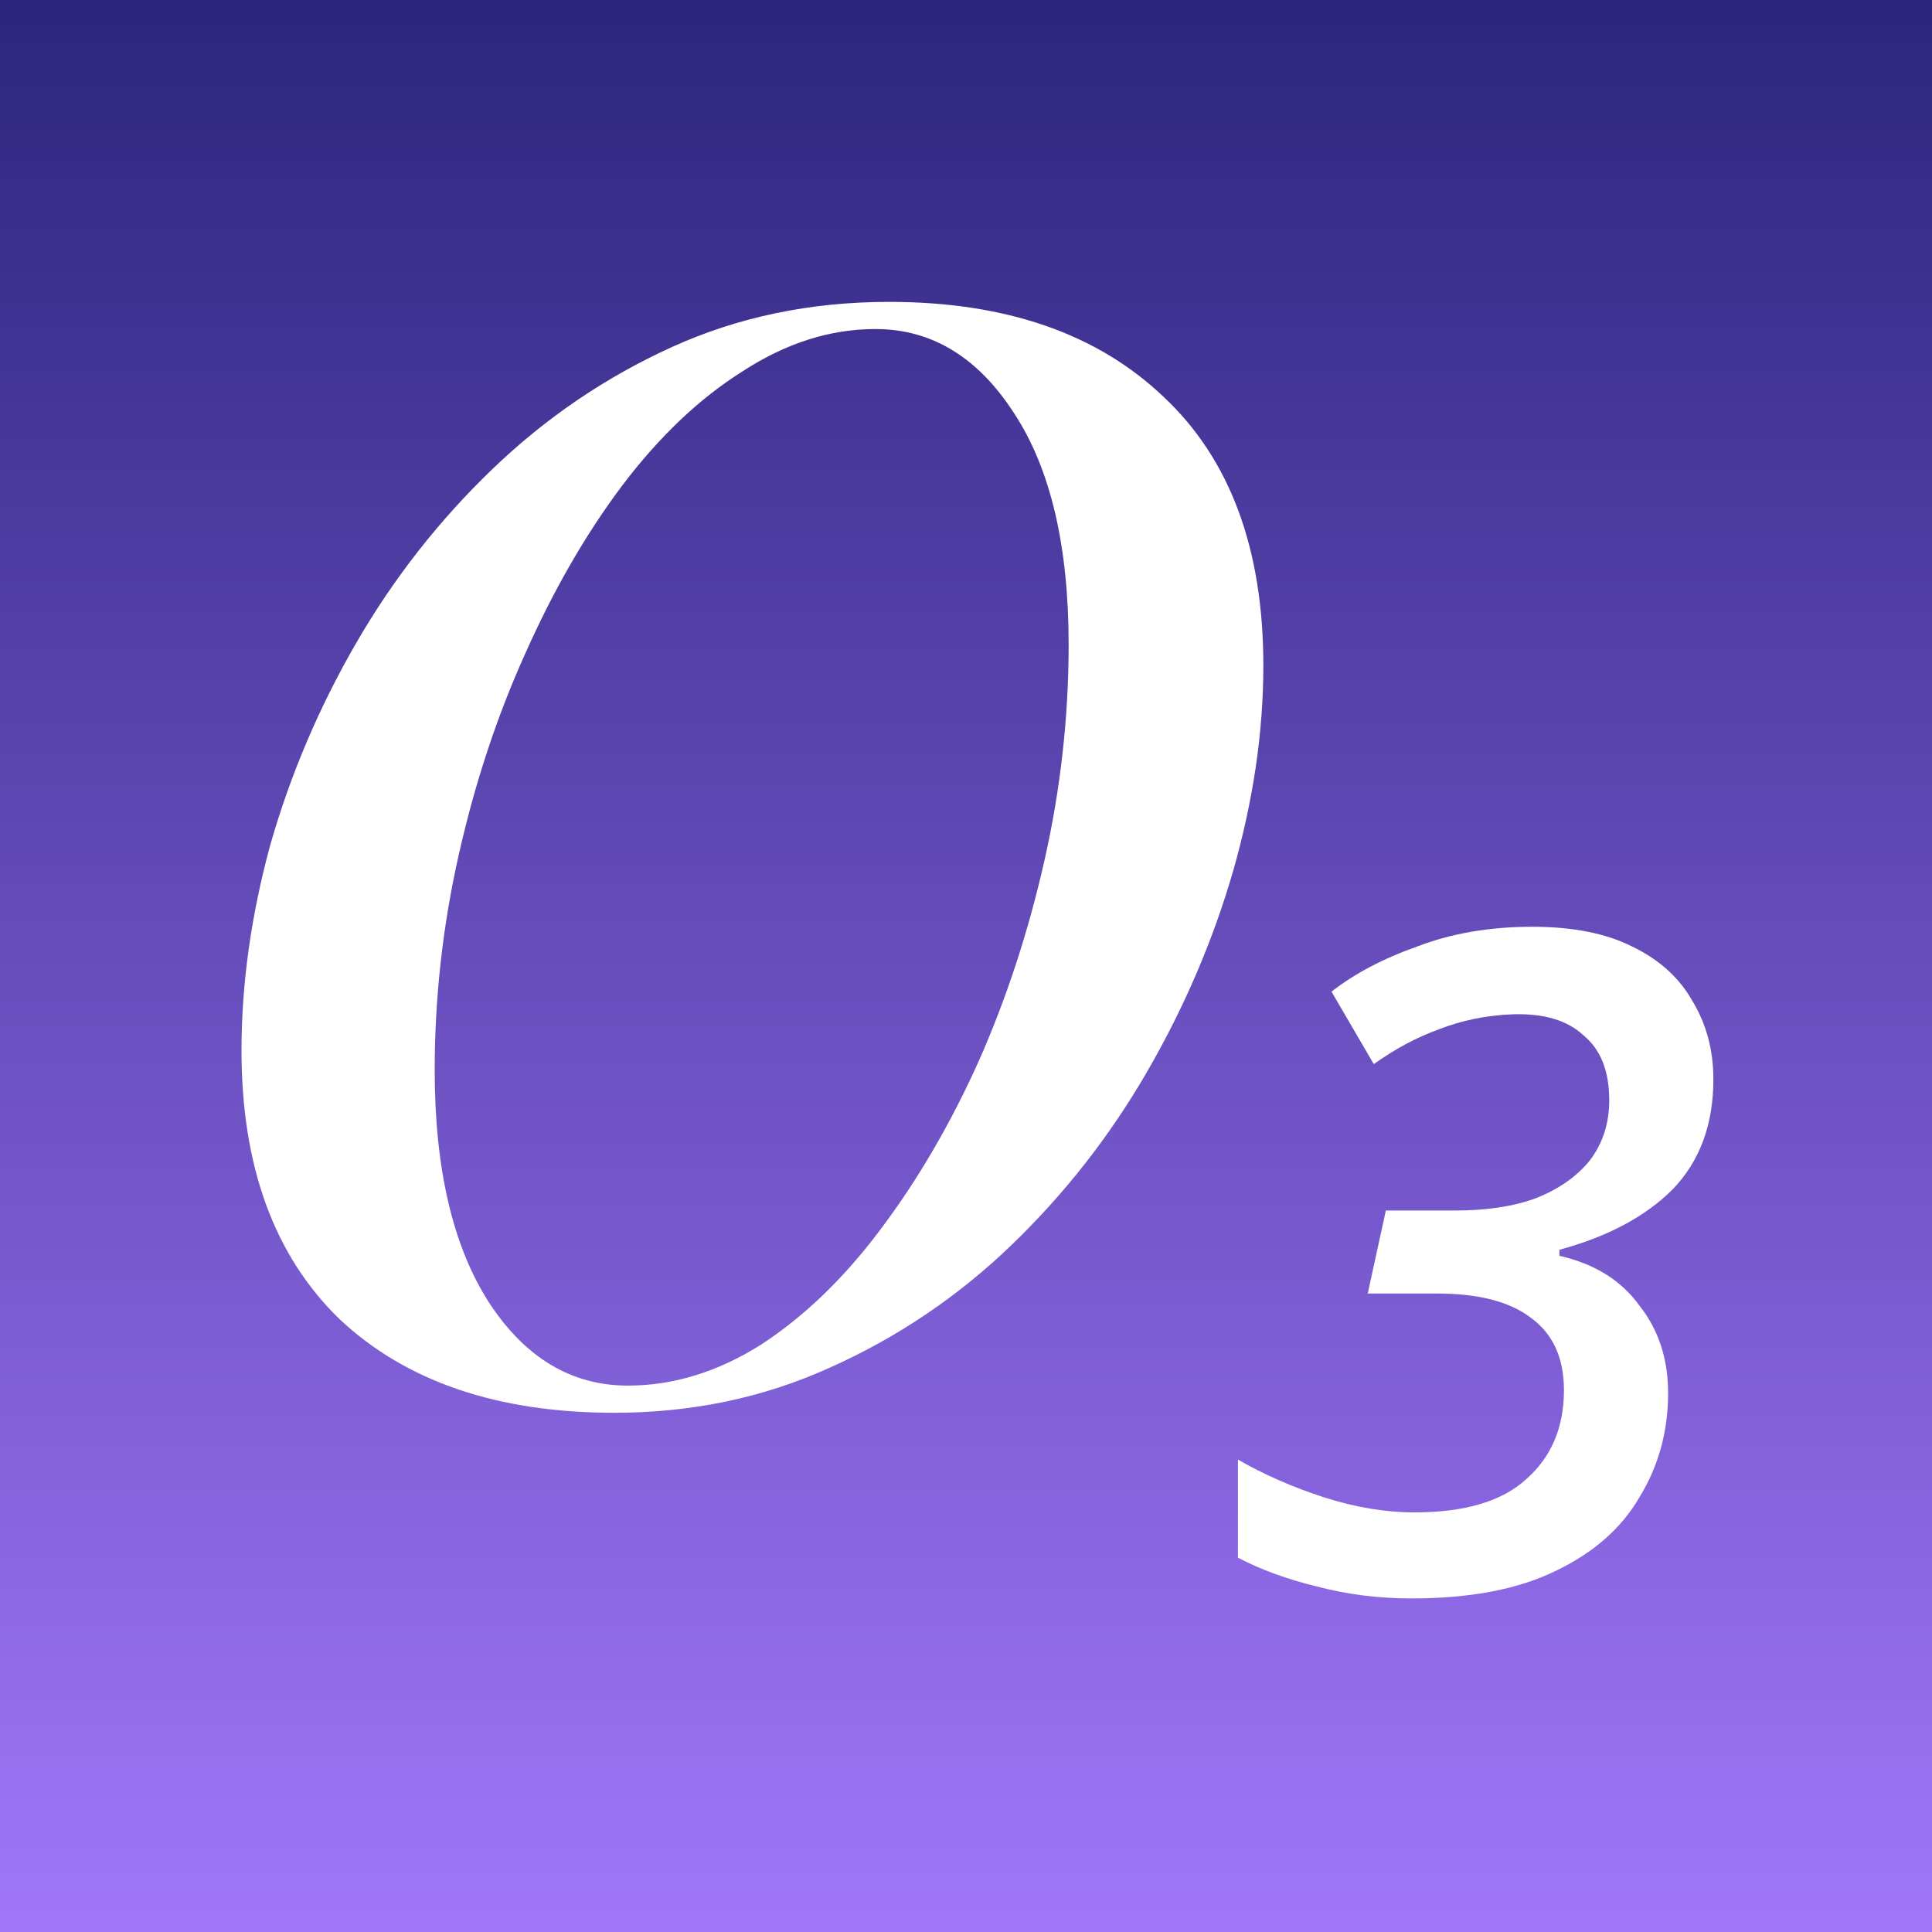
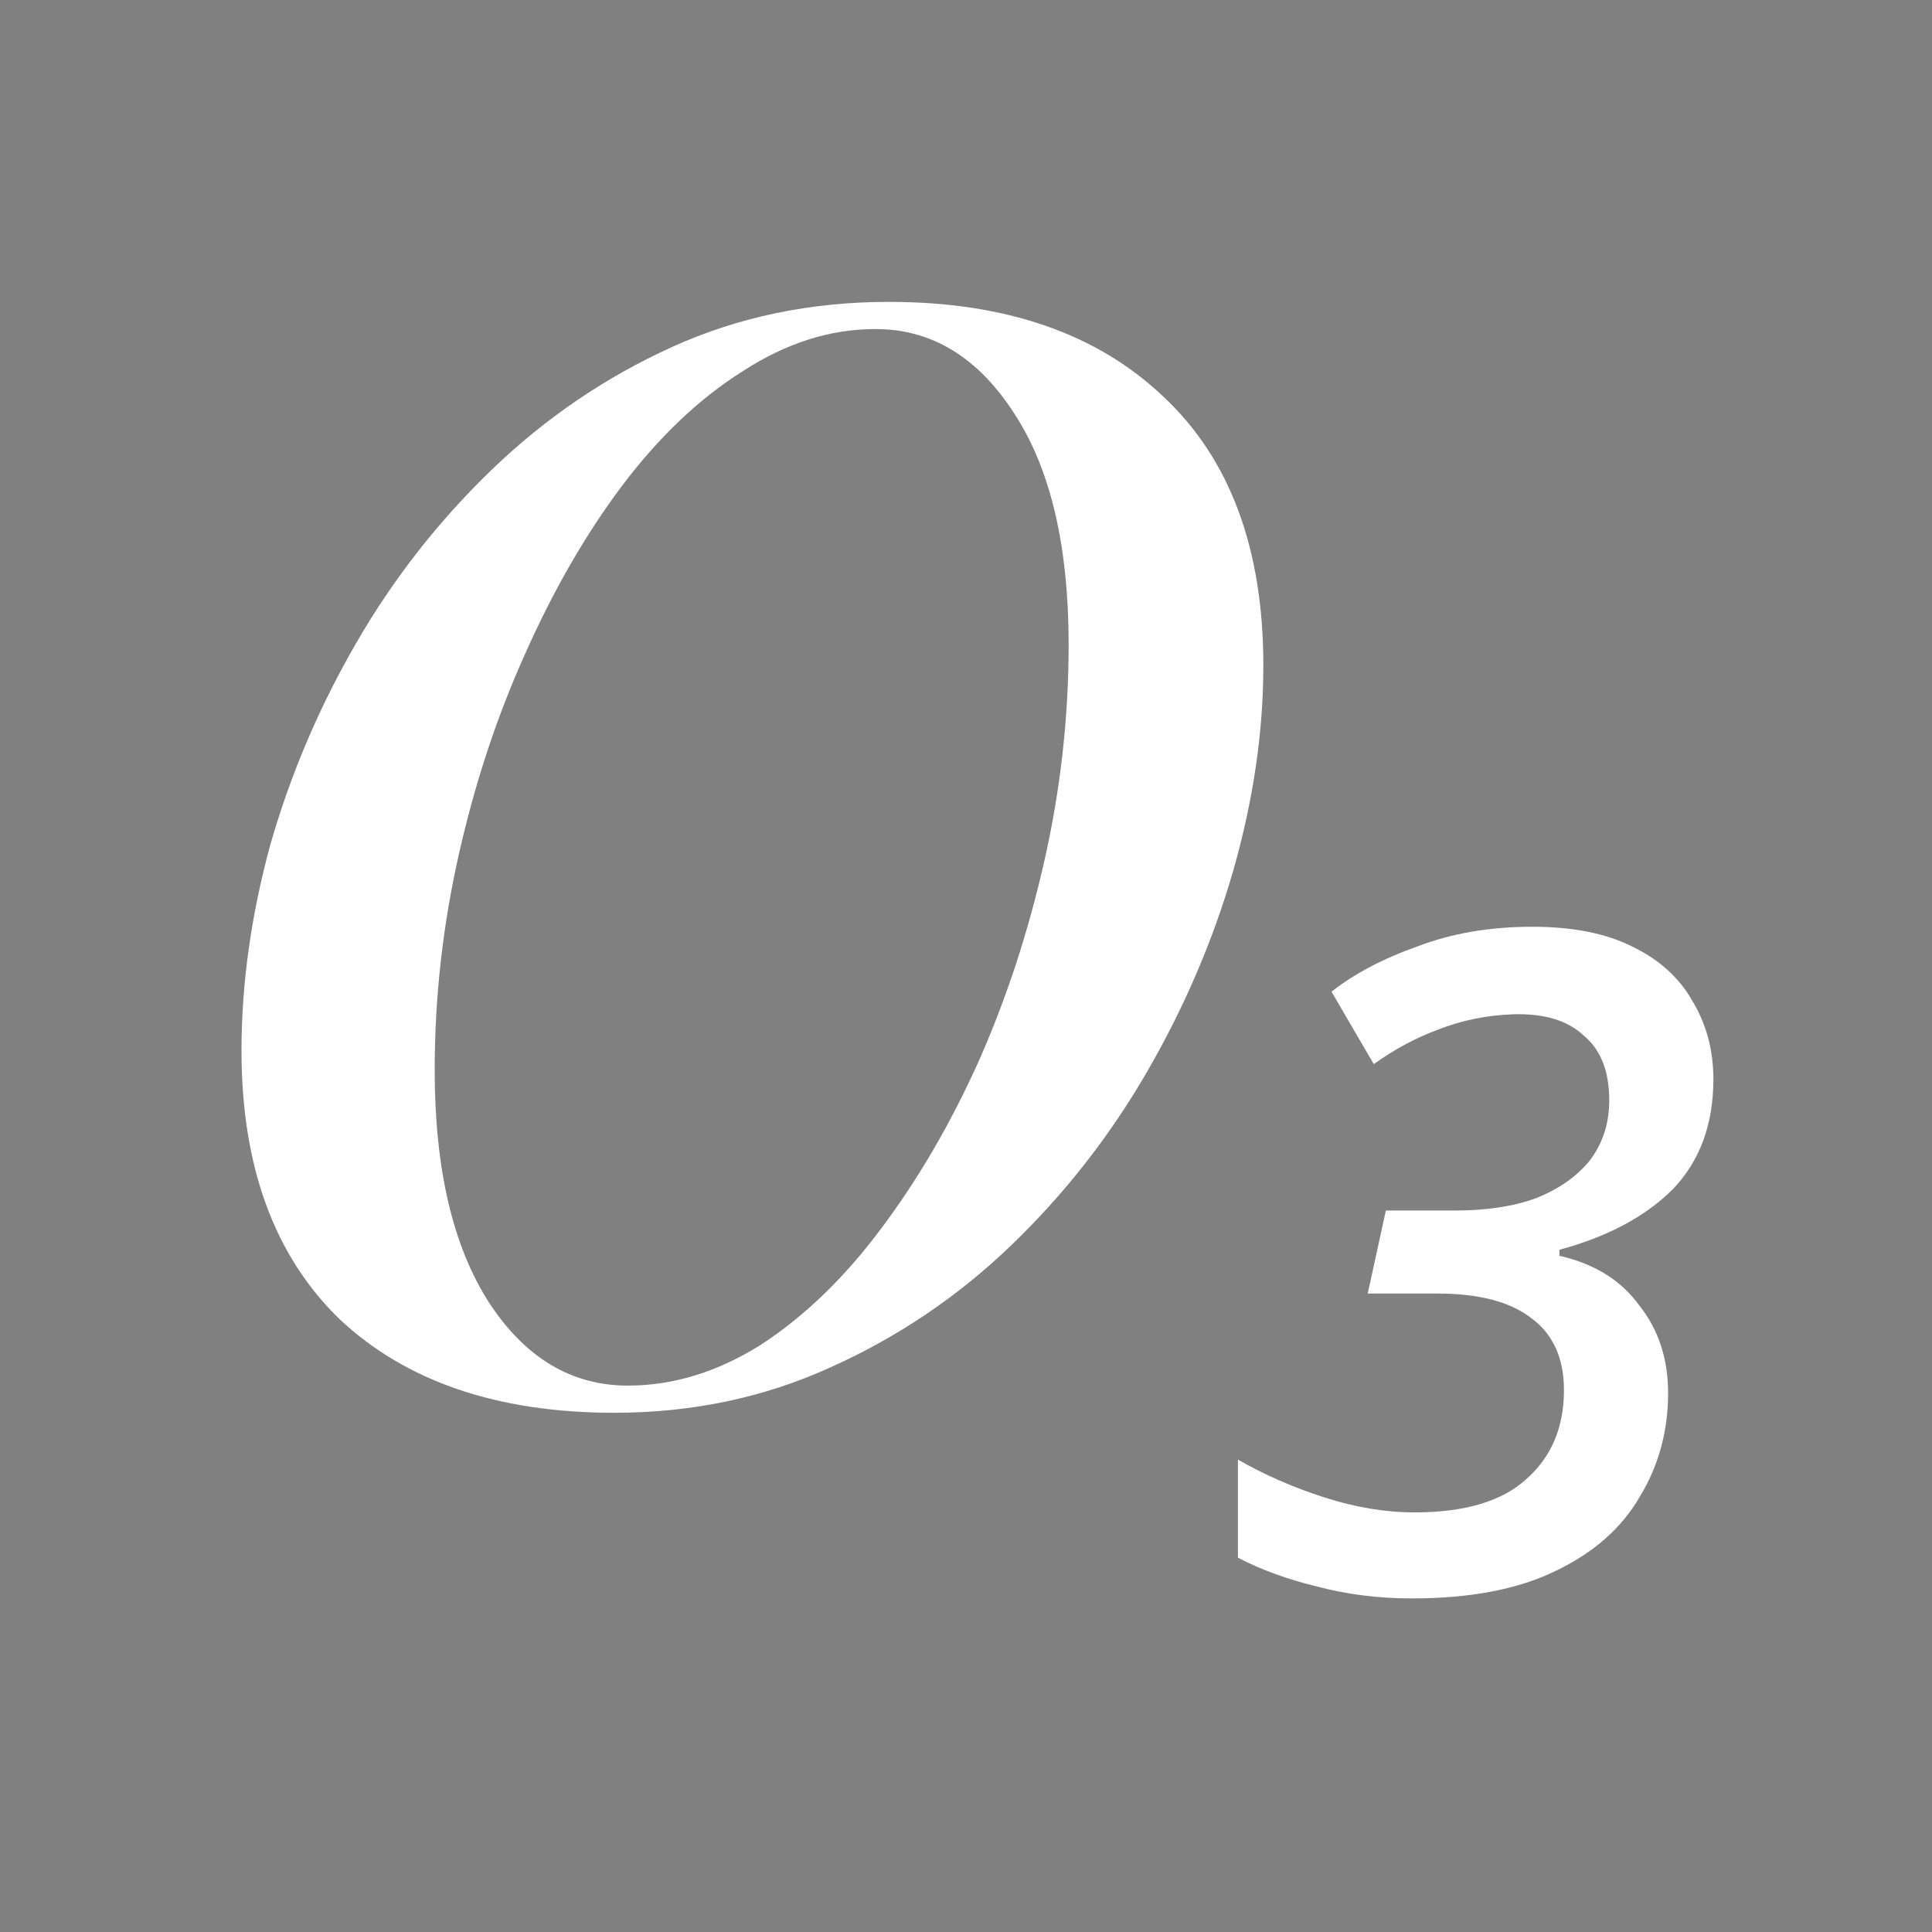
<svg xmlns="http://www.w3.org/2000/svg" width="32" height="32" viewBox="0 0 32 32" fill="none">
  <rect x="0" y="0" width="32" height="32" fill="#808080" stroke="none" />
-   <rect width="32" height="32" fill="url(#paint0_linear_154_363)" />
  <path d="M23.379 26.475C22.829 26.475 22.304 26.408 21.804 26.275C21.321 26.158 20.887 26 20.504 25.8V24.175C20.937 24.425 21.412 24.633 21.929 24.8C22.446 24.966 22.946 25.05 23.429 25.05C24.262 25.05 24.879 24.866 25.279 24.5C25.696 24.133 25.904 23.641 25.904 23.025C25.904 22.491 25.721 22.091 25.354 21.825C25.004 21.558 24.487 21.425 23.804 21.425H22.654L22.954 20.05H24.104C24.621 20.05 25.062 19.983 25.429 19.85C25.812 19.7 26.112 19.491 26.329 19.225C26.546 18.941 26.654 18.608 26.654 18.225C26.654 17.741 26.512 17.383 26.229 17.15C25.962 16.9 25.571 16.783 25.054 16.8C24.621 16.816 24.212 16.9 23.829 17.05C23.462 17.183 23.104 17.375 22.754 17.625L22.054 16.425C22.437 16.125 22.912 15.875 23.479 15.675C24.046 15.458 24.679 15.35 25.379 15.35C26.046 15.35 26.596 15.458 27.029 15.675C27.479 15.891 27.812 16.191 28.029 16.575C28.262 16.958 28.379 17.391 28.379 17.875C28.379 18.625 28.154 19.233 27.704 19.7C27.254 20.15 26.629 20.483 25.829 20.7V20.8C26.412 20.933 26.854 21.208 27.154 21.625C27.471 22.025 27.629 22.508 27.629 23.075C27.629 23.708 27.471 24.283 27.154 24.8C26.854 25.316 26.387 25.725 25.754 26.025C25.137 26.325 24.346 26.475 23.379 26.475Z" fill="white" />
  <path d="M14.5 5.45C13.75 5.45 13.017 5.683 12.3 6.15C11.583 6.6 10.917 7.233 10.3 8.05C9.7 8.85 9.167 9.775 8.7 10.825C8.233 11.858 7.867 12.967 7.6 14.15C7.333 15.333 7.2 16.525 7.2 17.725C7.2 19.358 7.5 20.642 8.1 21.575C8.7 22.492 9.467 22.95 10.4 22.95C11.15 22.95 11.883 22.725 12.6 22.275C13.317 21.808 13.975 21.175 14.575 20.375C15.192 19.558 15.733 18.633 16.2 17.6C16.667 16.55 17.033 15.433 17.3 14.25C17.567 13.067 17.7 11.875 17.7 10.675C17.7 9.042 17.4 7.767 16.8 6.85C16.2 5.917 15.433 5.45 14.5 5.45ZM4 17.4C4 16.3 4.158 15.167 4.475 14C4.808 12.833 5.283 11.717 5.9 10.65C6.517 9.583 7.267 8.625 8.15 7.775C9.033 6.925 10.025 6.25 11.125 5.75C12.225 5.25 13.425 5 14.725 5C16.658 5 18.175 5.525 19.275 6.575C20.375 7.608 20.925 9.092 20.925 11.025C20.925 12.125 20.758 13.258 20.425 14.425C20.092 15.575 19.617 16.683 19 17.75C18.383 18.817 17.633 19.775 16.75 20.625C15.867 21.475 14.867 22.15 13.75 22.65C12.65 23.15 11.458 23.4 10.175 23.4C8.242 23.4 6.725 22.883 5.625 21.85C4.542 20.8 4 19.317 4 17.4Z" fill="white" />
  <defs>
    <linearGradient id="paint0_linear_154_363" x1="16" y1="0" x2="16" y2="32" gradientUnits="userSpaceOnUse">
      <stop stop-color="#2C257E" />
      <stop offset="1" stop-color="#A176FA" />
    </linearGradient>
  </defs>
</svg>